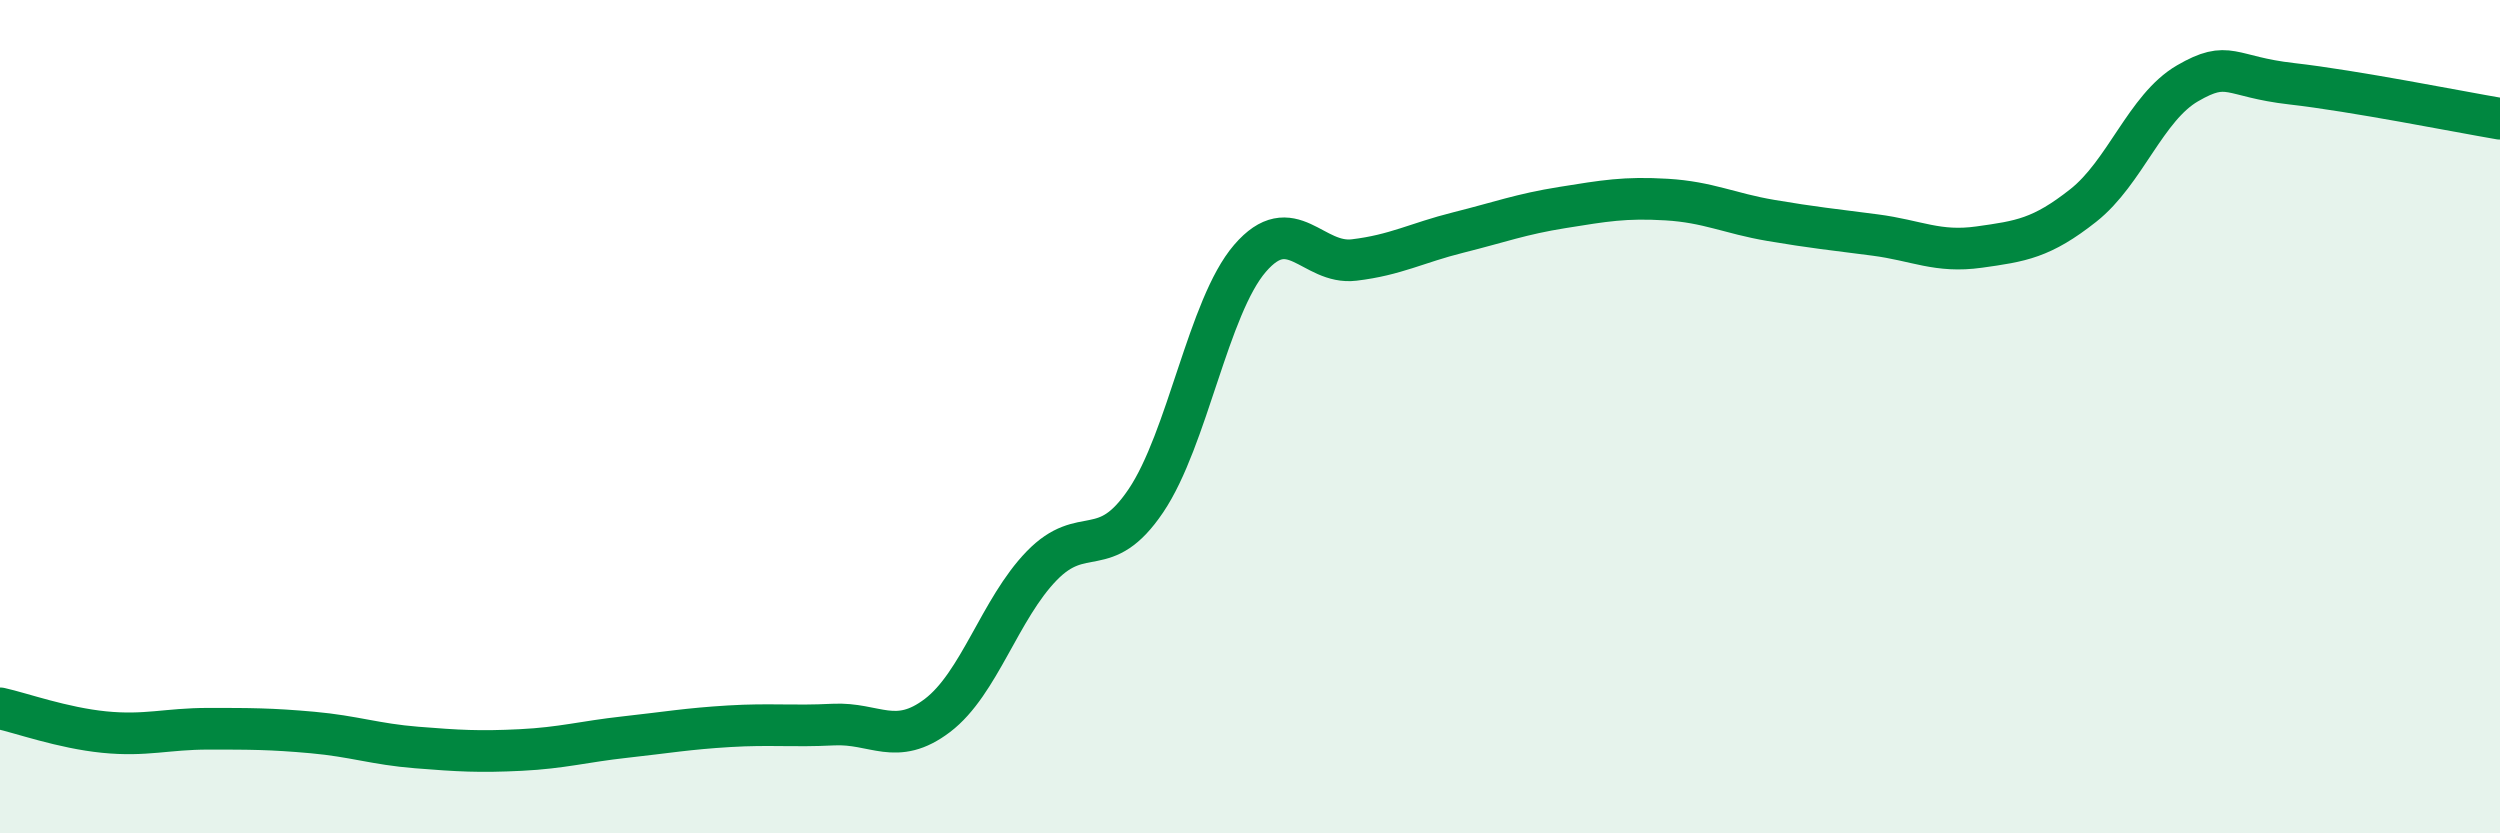
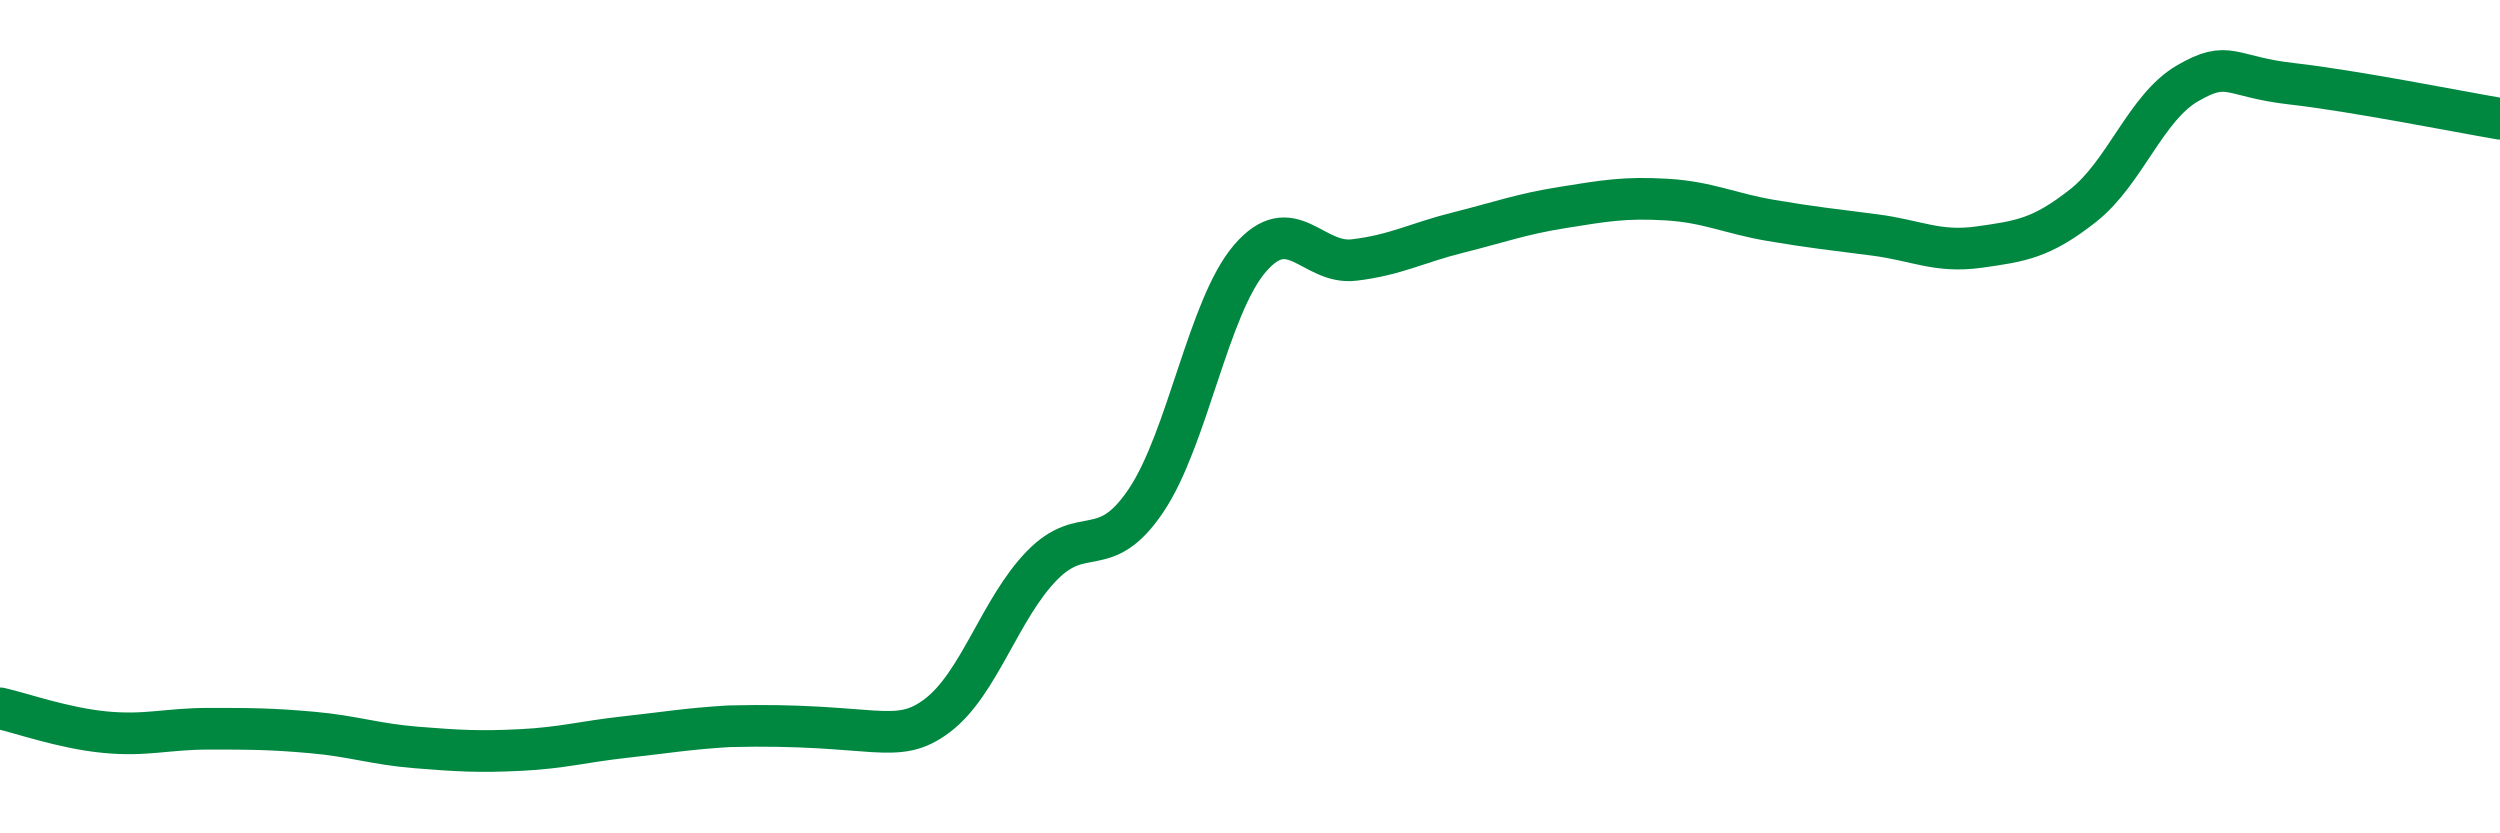
<svg xmlns="http://www.w3.org/2000/svg" width="60" height="20" viewBox="0 0 60 20">
-   <path d="M 0,17 C 0.5,17.11 1.5,17.47 2.5,17.57 C 3.5,17.67 4,17.49 5,17.49 C 6,17.49 6.5,17.49 7.5,17.58 C 8.5,17.67 9,17.86 10,17.94 C 11,18.02 11.5,18.05 12.5,18 C 13.5,17.95 14,17.8 15,17.69 C 16,17.58 16.5,17.49 17.5,17.43 C 18.5,17.37 19,17.44 20,17.39 C 21,17.34 21.5,17.93 22.5,17.17 C 23.5,16.41 24,14.61 25,13.58 C 26,12.55 26.5,13.5 27.5,12.02 C 28.5,10.54 29,7.36 30,6.2 C 31,5.04 31.5,6.36 32.5,6.24 C 33.5,6.12 34,5.83 35,5.58 C 36,5.33 36.5,5.14 37.5,4.98 C 38.5,4.82 39,4.73 40,4.79 C 41,4.85 41.5,5.12 42.5,5.29 C 43.5,5.46 44,5.51 45,5.64 C 46,5.77 46.5,6.07 47.5,5.93 C 48.5,5.79 49,5.72 50,4.93 C 51,4.14 51.5,2.58 52.5,2 C 53.5,1.42 53.5,1.84 55,2.01 C 56.5,2.18 59,2.68 60,2.85L60 20L0 20Z" fill="#008740" opacity="0.1" stroke-linecap="round" stroke-linejoin="round" />
-   <path d="M 0,17 C 0.5,17.11 1.5,17.47 2.5,17.57 C 3.5,17.67 4,17.49 5,17.49 C 6,17.49 6.5,17.49 7.5,17.58 C 8.5,17.67 9,17.86 10,17.94 C 11,18.02 11.5,18.05 12.5,18 C 13.5,17.95 14,17.8 15,17.69 C 16,17.58 16.5,17.49 17.5,17.43 C 18.5,17.37 19,17.44 20,17.39 C 21,17.34 21.5,17.93 22.5,17.17 C 23.5,16.41 24,14.61 25,13.58 C 26,12.55 26.5,13.5 27.5,12.02 C 28.5,10.54 29,7.36 30,6.2 C 31,5.04 31.5,6.36 32.5,6.24 C 33.5,6.12 34,5.83 35,5.58 C 36,5.33 36.5,5.14 37.5,4.98 C 38.5,4.82 39,4.73 40,4.79 C 41,4.85 41.5,5.12 42.5,5.29 C 43.5,5.46 44,5.51 45,5.64 C 46,5.77 46.5,6.07 47.5,5.93 C 48.5,5.79 49,5.72 50,4.93 C 51,4.14 51.5,2.58 52.5,2 C 53.5,1.42 53.5,1.84 55,2.01 C 56.5,2.18 59,2.68 60,2.85" stroke="#008740" stroke-width="1" fill="none" stroke-linecap="round" stroke-linejoin="round" />
+   <path d="M 0,17 C 0.5,17.11 1.5,17.47 2.5,17.57 C 3.5,17.67 4,17.49 5,17.49 C 6,17.49 6.5,17.49 7.5,17.58 C 8.5,17.67 9,17.86 10,17.94 C 11,18.02 11.5,18.05 12.5,18 C 13.5,17.95 14,17.8 15,17.69 C 16,17.58 16.5,17.49 17.5,17.43 C 21,17.34 21.5,17.93 22.5,17.17 C 23.5,16.41 24,14.61 25,13.58 C 26,12.55 26.5,13.5 27.5,12.02 C 28.5,10.54 29,7.36 30,6.2 C 31,5.04 31.5,6.36 32.5,6.24 C 33.5,6.12 34,5.83 35,5.58 C 36,5.33 36.5,5.14 37.5,4.98 C 38.5,4.82 39,4.73 40,4.79 C 41,4.85 41.5,5.12 42.5,5.29 C 43.5,5.46 44,5.51 45,5.64 C 46,5.77 46.5,6.07 47.5,5.93 C 48.5,5.79 49,5.72 50,4.93 C 51,4.14 51.5,2.58 52.5,2 C 53.5,1.42 53.5,1.84 55,2.01 C 56.5,2.18 59,2.68 60,2.85" stroke="#008740" stroke-width="1" fill="none" stroke-linecap="round" stroke-linejoin="round" />
</svg>